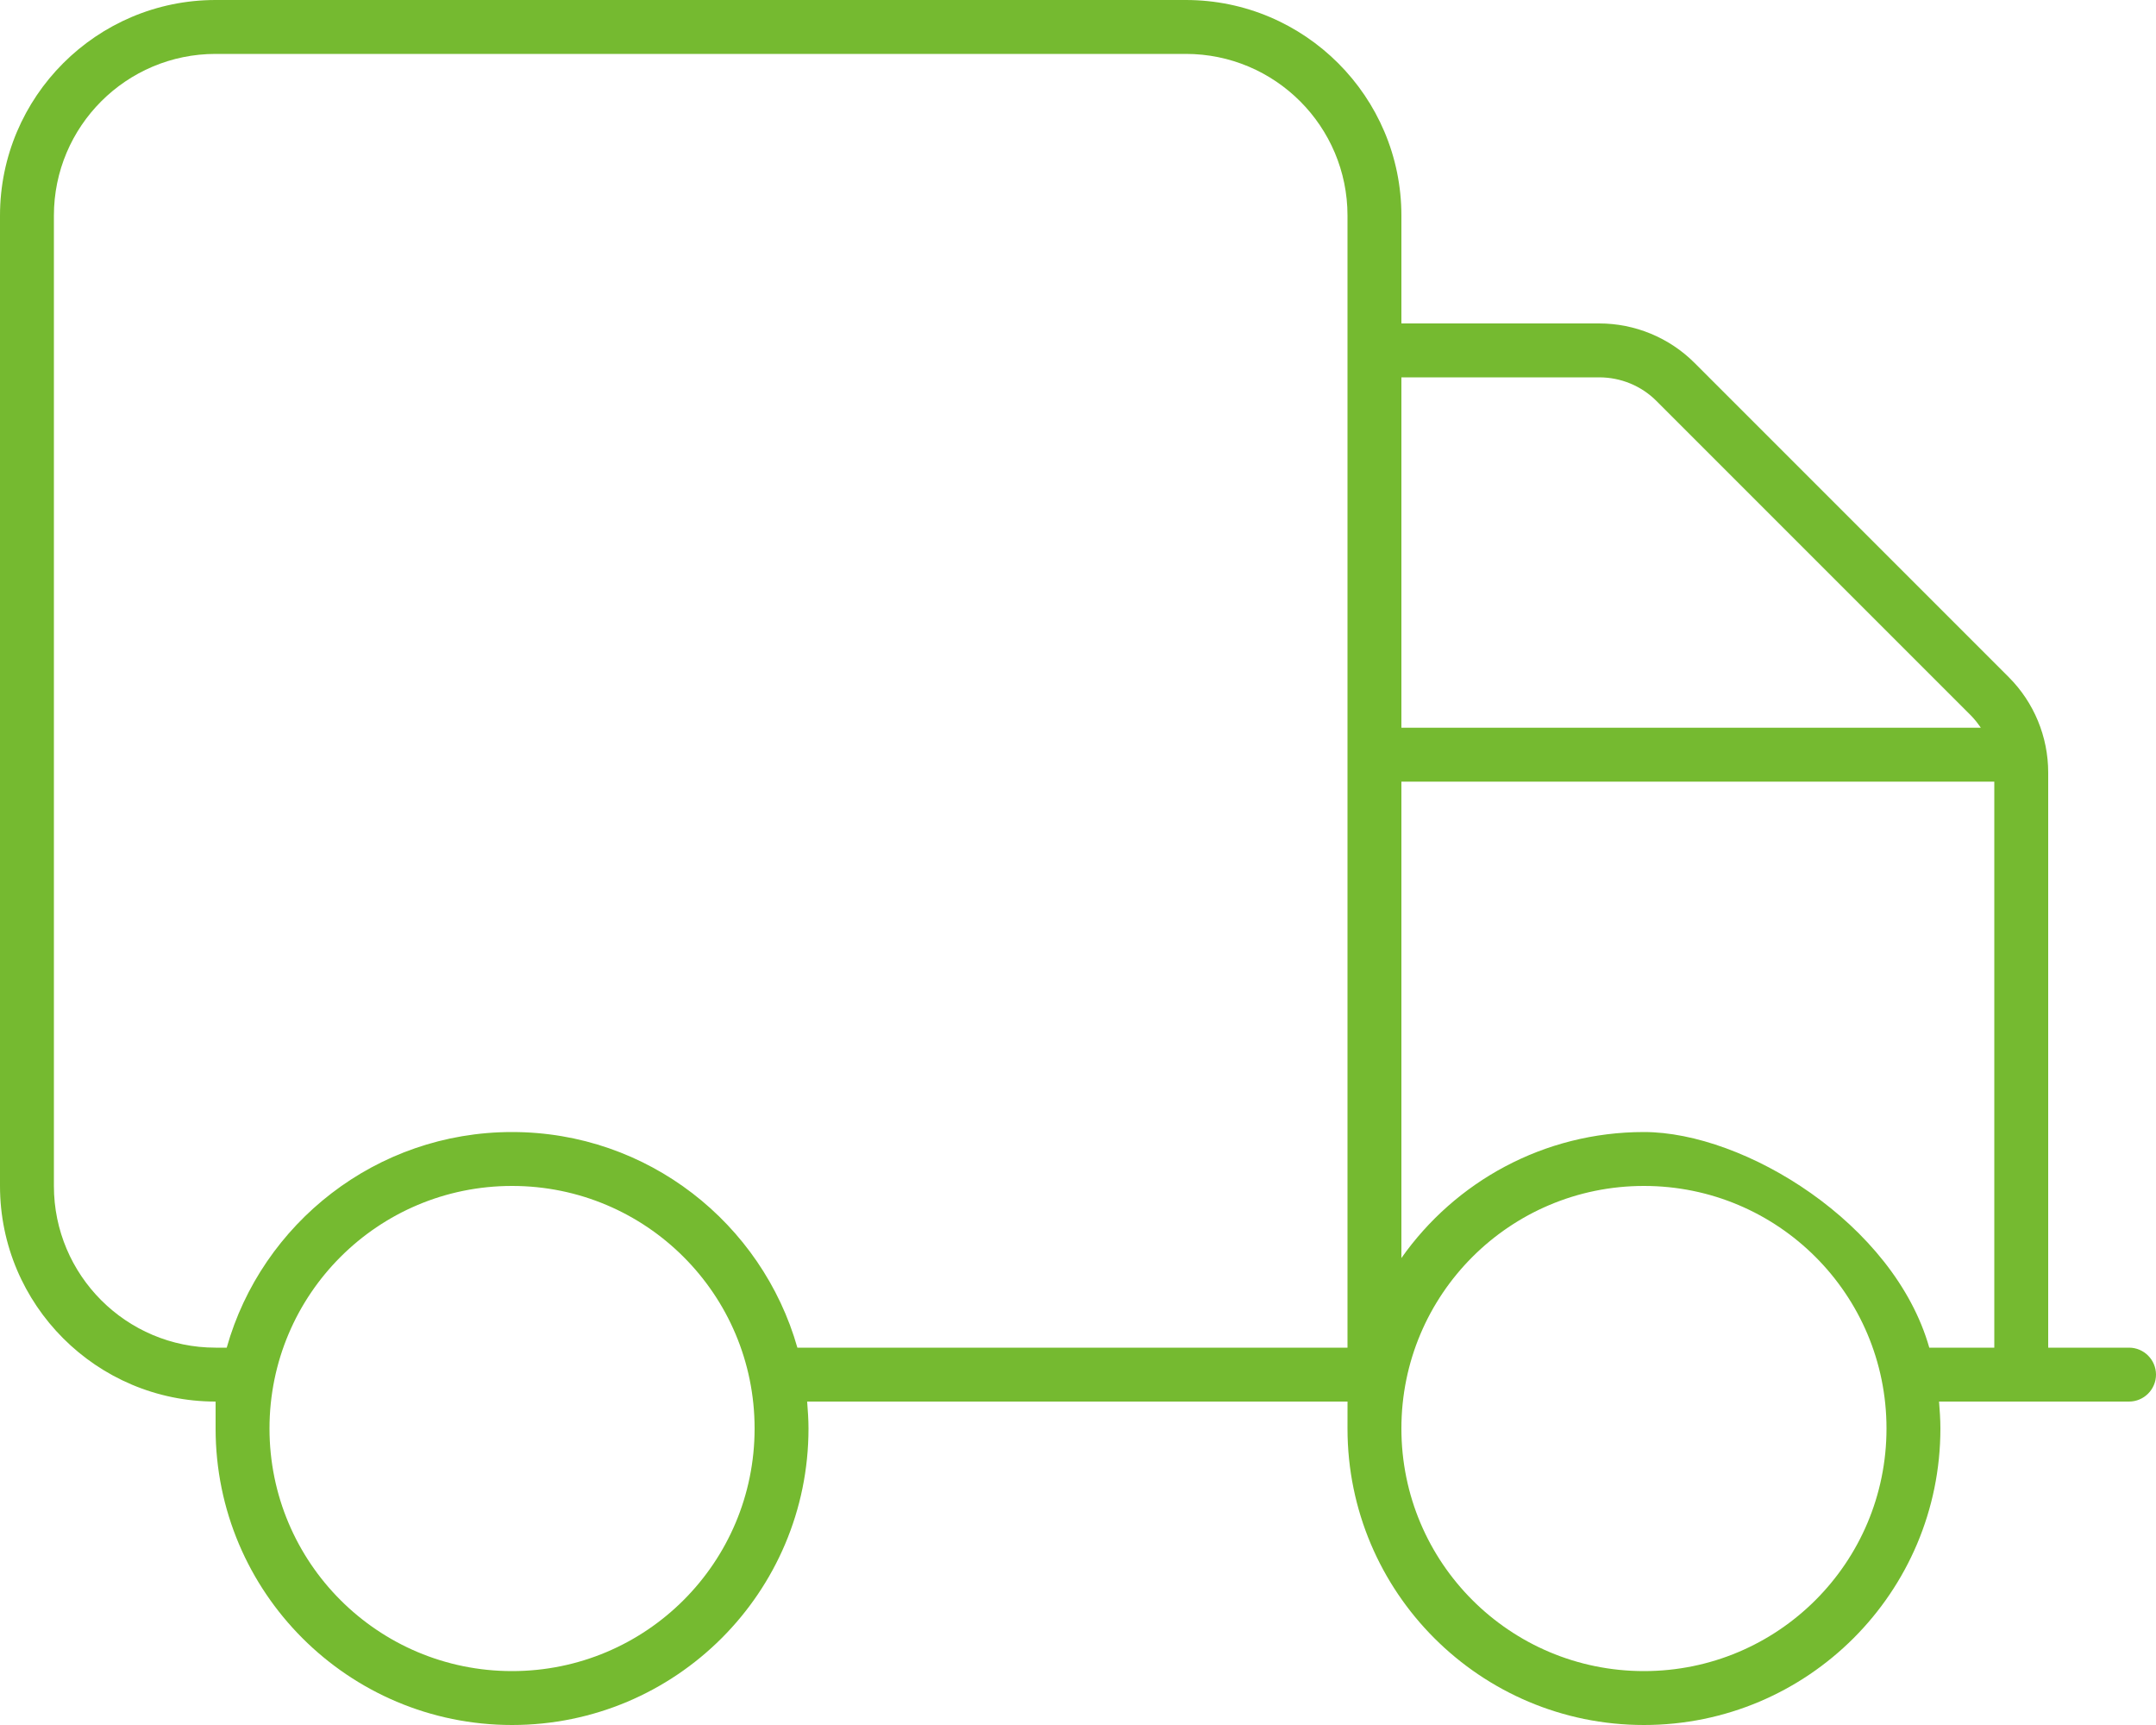
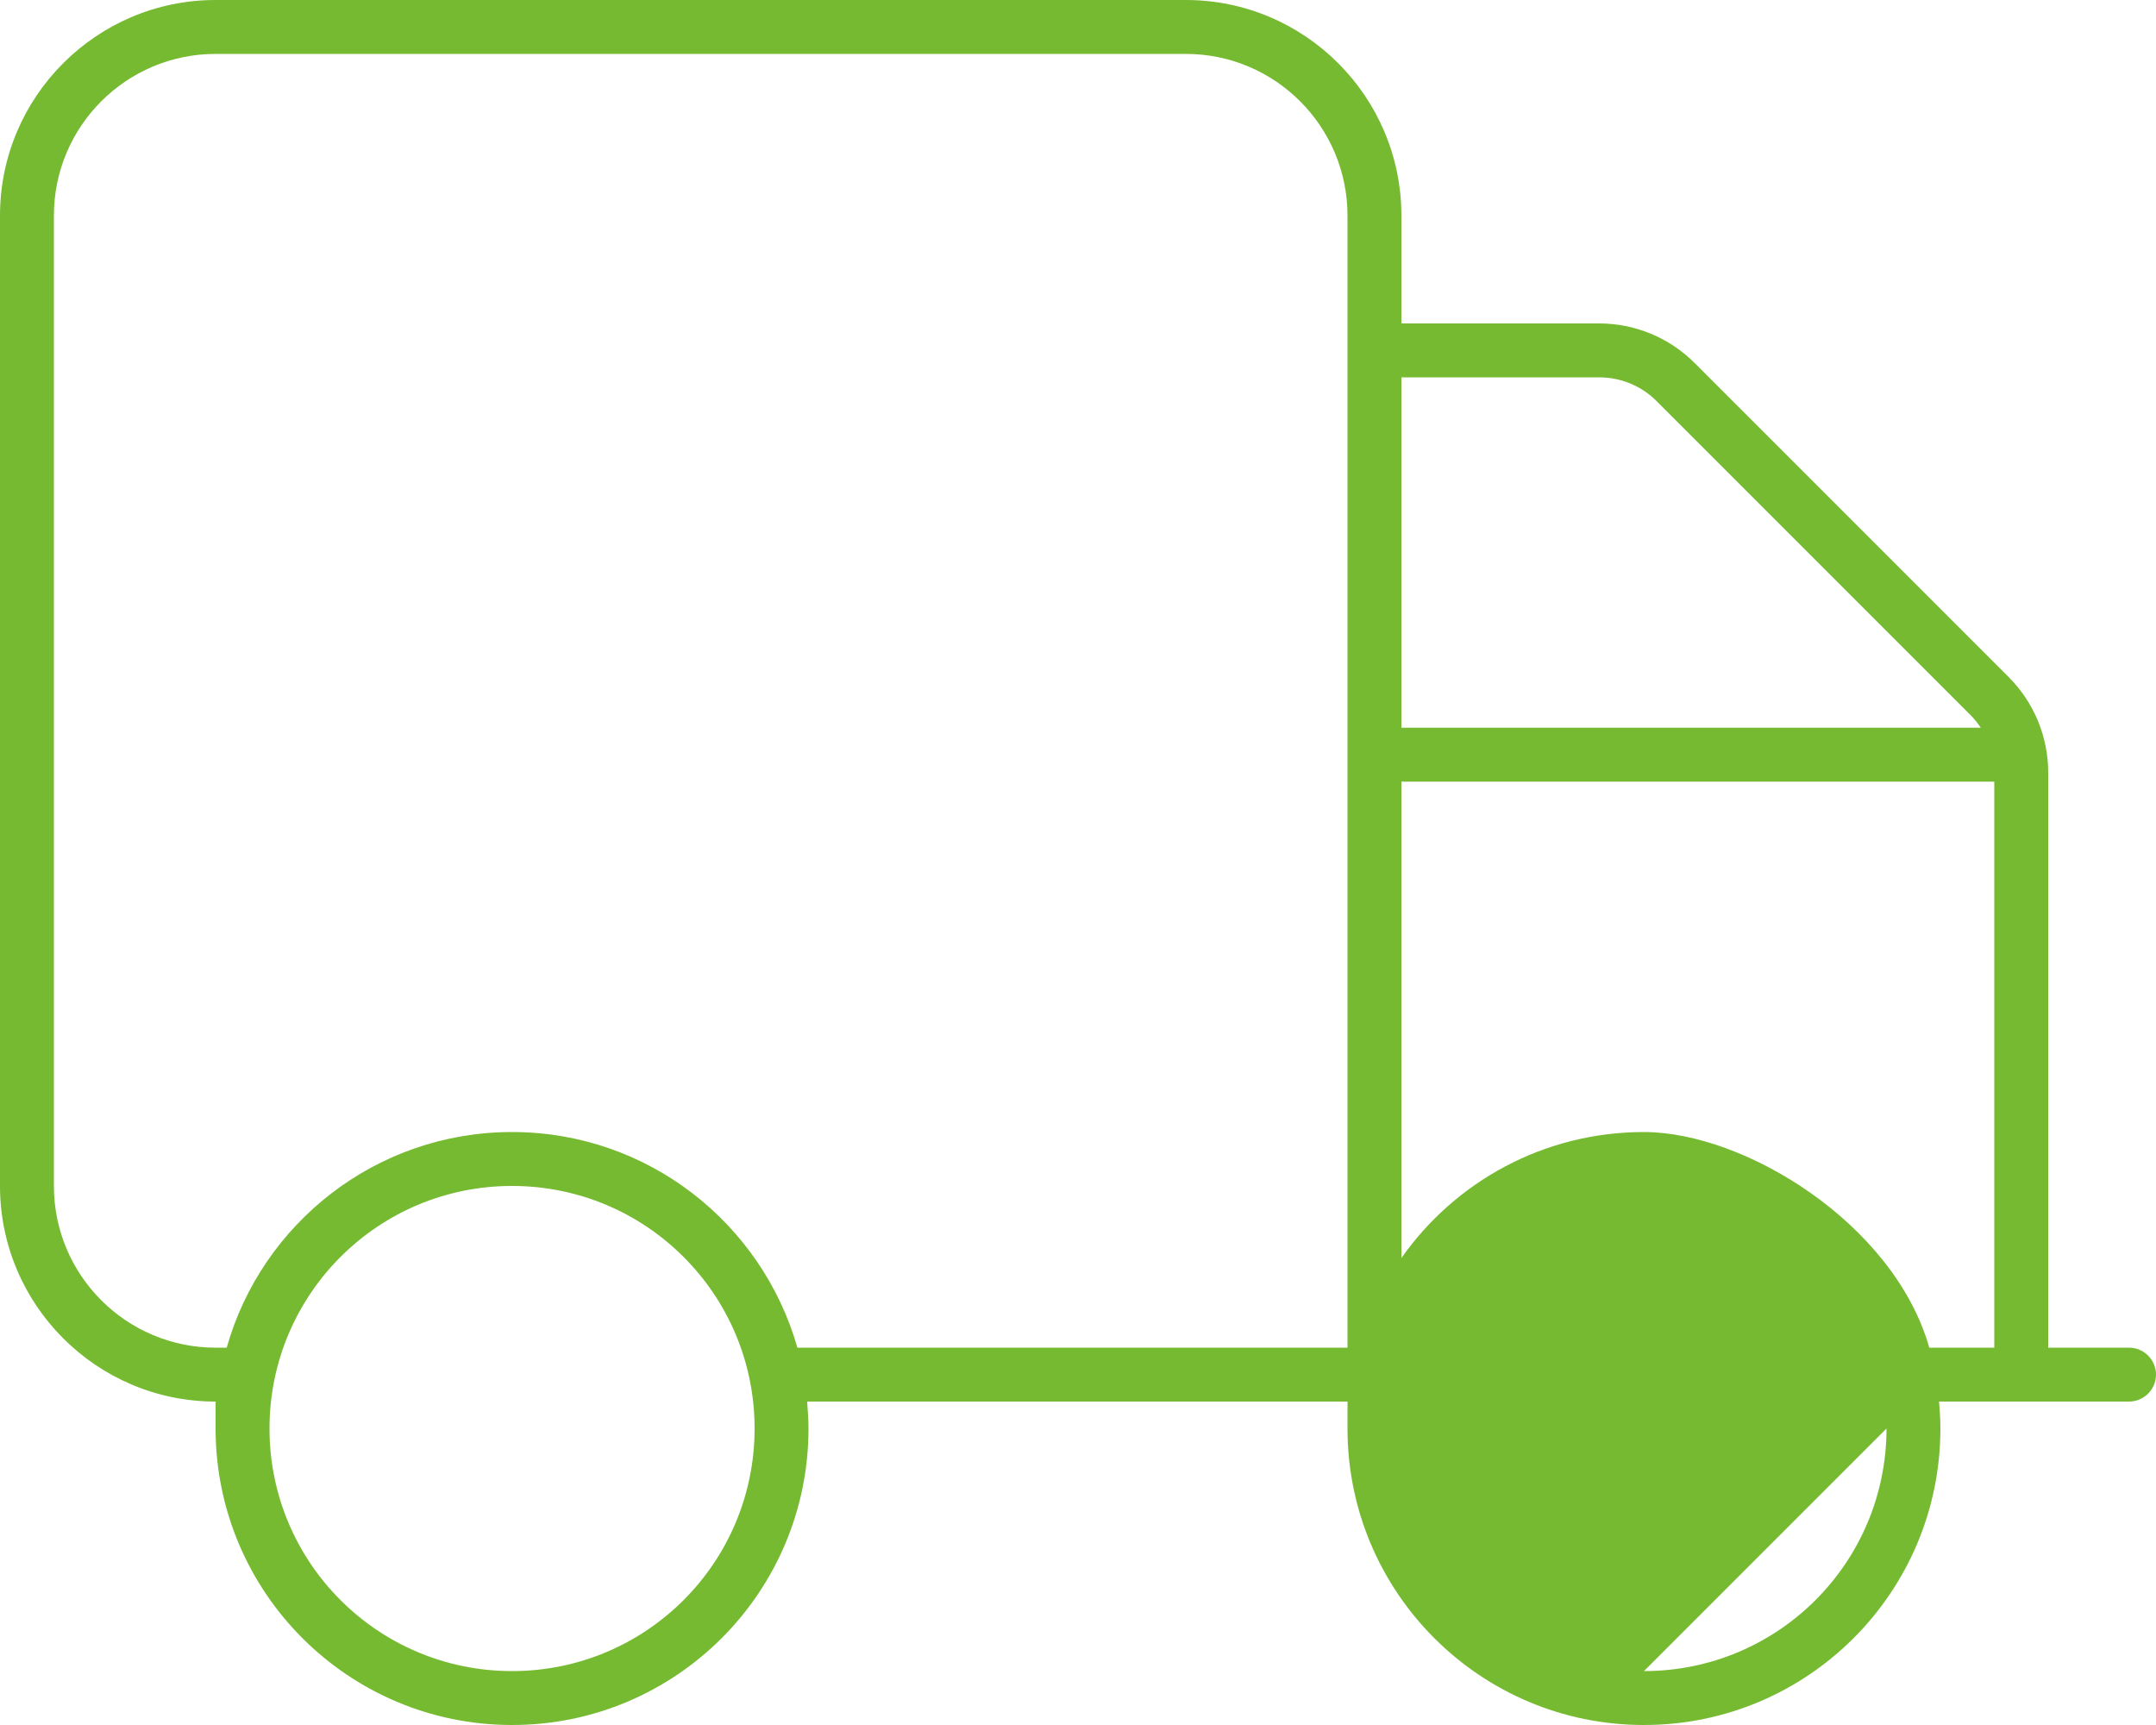
<svg xmlns="http://www.w3.org/2000/svg" id="Layer_1" viewBox="0 0 640 512">
  <defs>
    <style>
      .cls-1 {
        fill: #75ba30;
      }
    </style>
  </defs>
  <g id="Layer_1-2" data-name="Layer_1">
-     <path class="cls-1" d="M64,16c-26.5,0-48,21.5-48,48v288c0,26.5,21.5,48,48,48h3.3c10.4-36.9,44.4-64,84.7-64s74.2,27.1,84.7,64h163.3V64c0-26.5-21.5-48-48-48H64ZM64.4,416h-.4c-35.3,0-64-28.7-64-64V64C0,28.7,28.7,0,64,0h288c35.3,0,64,28.7,64,64v32h58.7c10.6,0,20.8,4.2,28.3,11.7l93.3,93.3c7.5,7.5,11.7,17.7,11.7,28.3v170.7h24c4.4,0,8,3.6,8,8s-3.6,8-8,8h-56.4c.2,2.6.4,5.3.4,8,0,48.6-39.4,88-88,88s-88-39.4-88-88,.1-5.4.4-8h-160.8c.2,2.6.4,5.3.4,8,0,48.6-39.4,88-88,88s-88-39.4-88-88,0-5.4.4-8h0ZM416,216h172c-.9-1.3-1.9-2.6-3-3.7l-93.3-93.3c-4.5-4.5-10.6-7-17-7h-58.7v104ZM416,232v141.4c15.9-22.6,42.2-37.4,72-37.4s74.2,27.1,84.7,64h19.3v-168h-176ZM224,424c0-39.8-32.2-72-72-72s-72,32.2-72,72,32.2,72,72,72,72-32.2,72-72ZM488,496c39.8,0,72-32.2,72-72s-32.2-72-72-72-72,32.2-72,72,32.2,72,72,72Z" />
+     <path class="cls-1" d="M64,16c-26.5,0-48,21.5-48,48v288c0,26.5,21.5,48,48,48h3.3c10.4-36.9,44.4-64,84.7-64s74.2,27.1,84.7,64h163.3V64c0-26.5-21.5-48-48-48H64ZM64.4,416h-.4c-35.3,0-64-28.7-64-64V64C0,28.7,28.7,0,64,0h288c35.3,0,64,28.7,64,64v32h58.7c10.6,0,20.8,4.2,28.3,11.7l93.3,93.3c7.5,7.5,11.7,17.7,11.7,28.3v170.7h24c4.4,0,8,3.6,8,8s-3.6,8-8,8h-56.4c.2,2.6.4,5.3.4,8,0,48.6-39.4,88-88,88s-88-39.4-88-88,.1-5.4.4-8h-160.8c.2,2.6.4,5.3.4,8,0,48.6-39.4,88-88,88s-88-39.4-88-88,0-5.4.4-8h0ZM416,216h172c-.9-1.3-1.9-2.6-3-3.7l-93.3-93.3c-4.5-4.5-10.6-7-17-7h-58.7v104ZM416,232v141.4c15.9-22.6,42.2-37.4,72-37.4s74.2,27.1,84.7,64h19.3v-168h-176ZM224,424c0-39.8-32.2-72-72-72s-72,32.2-72,72,32.2,72,72,72,72-32.2,72-72ZM488,496c39.8,0,72-32.2,72-72Z" />
  </g>
</svg>